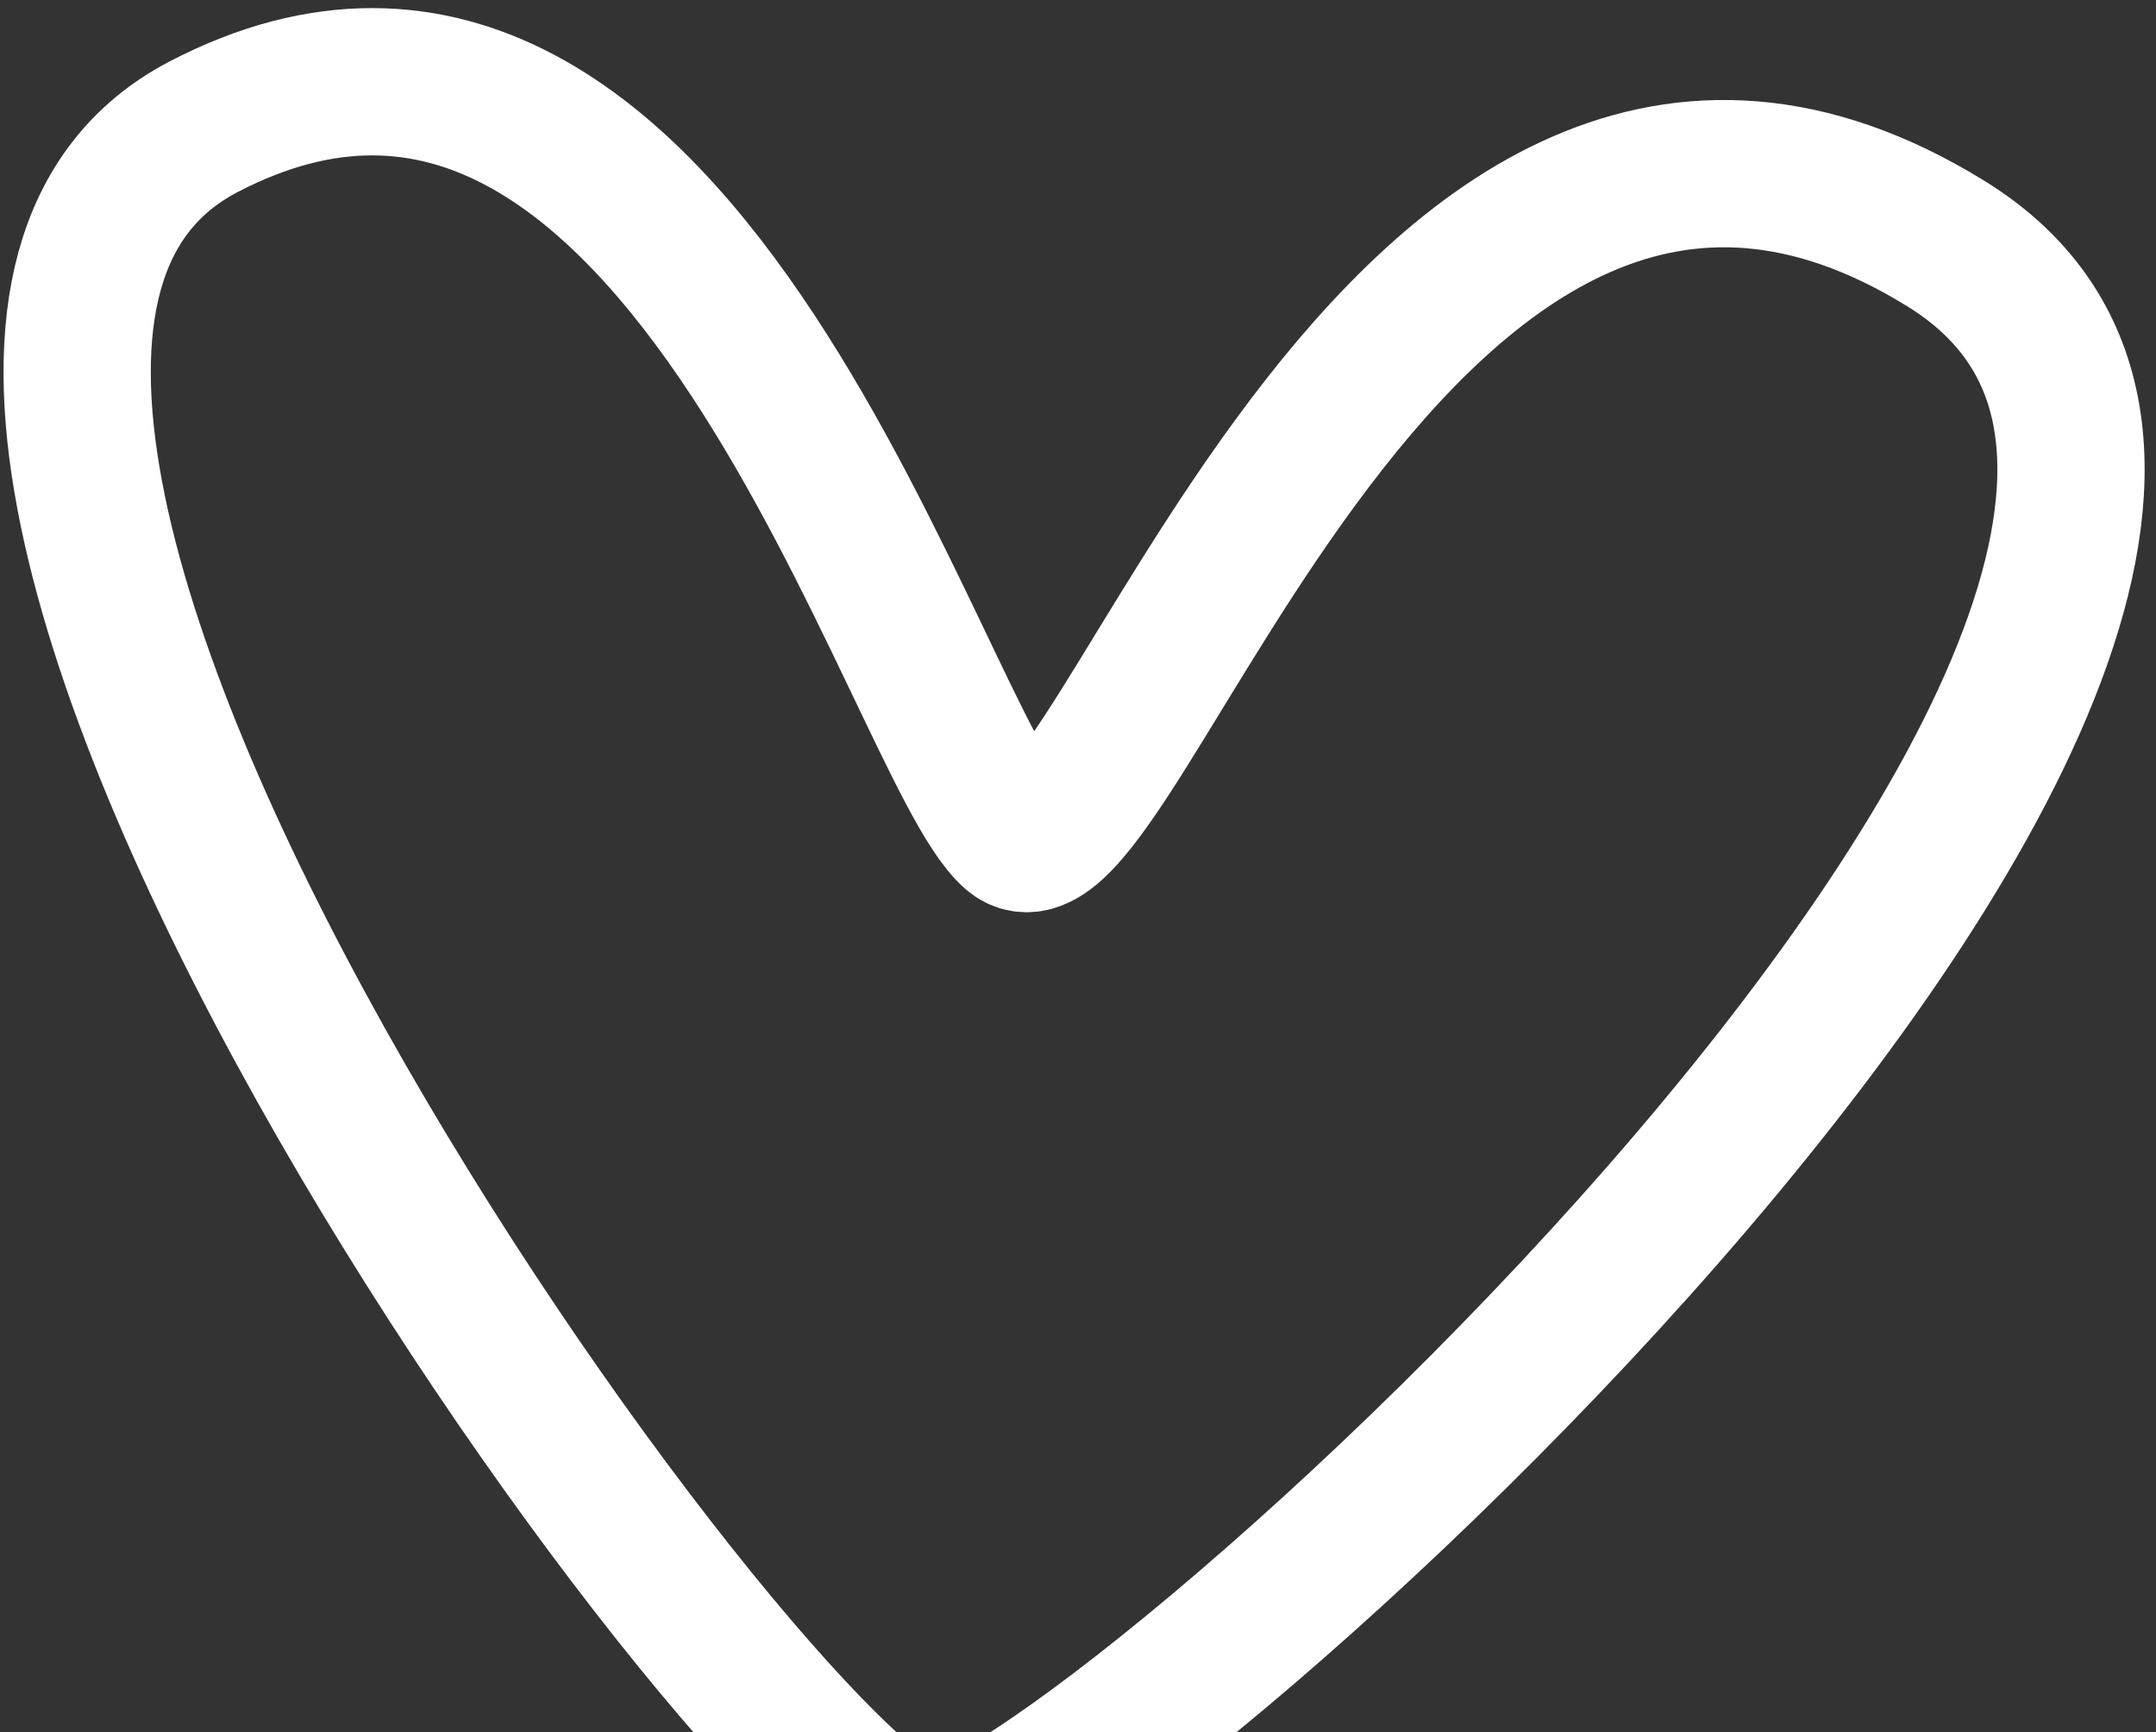
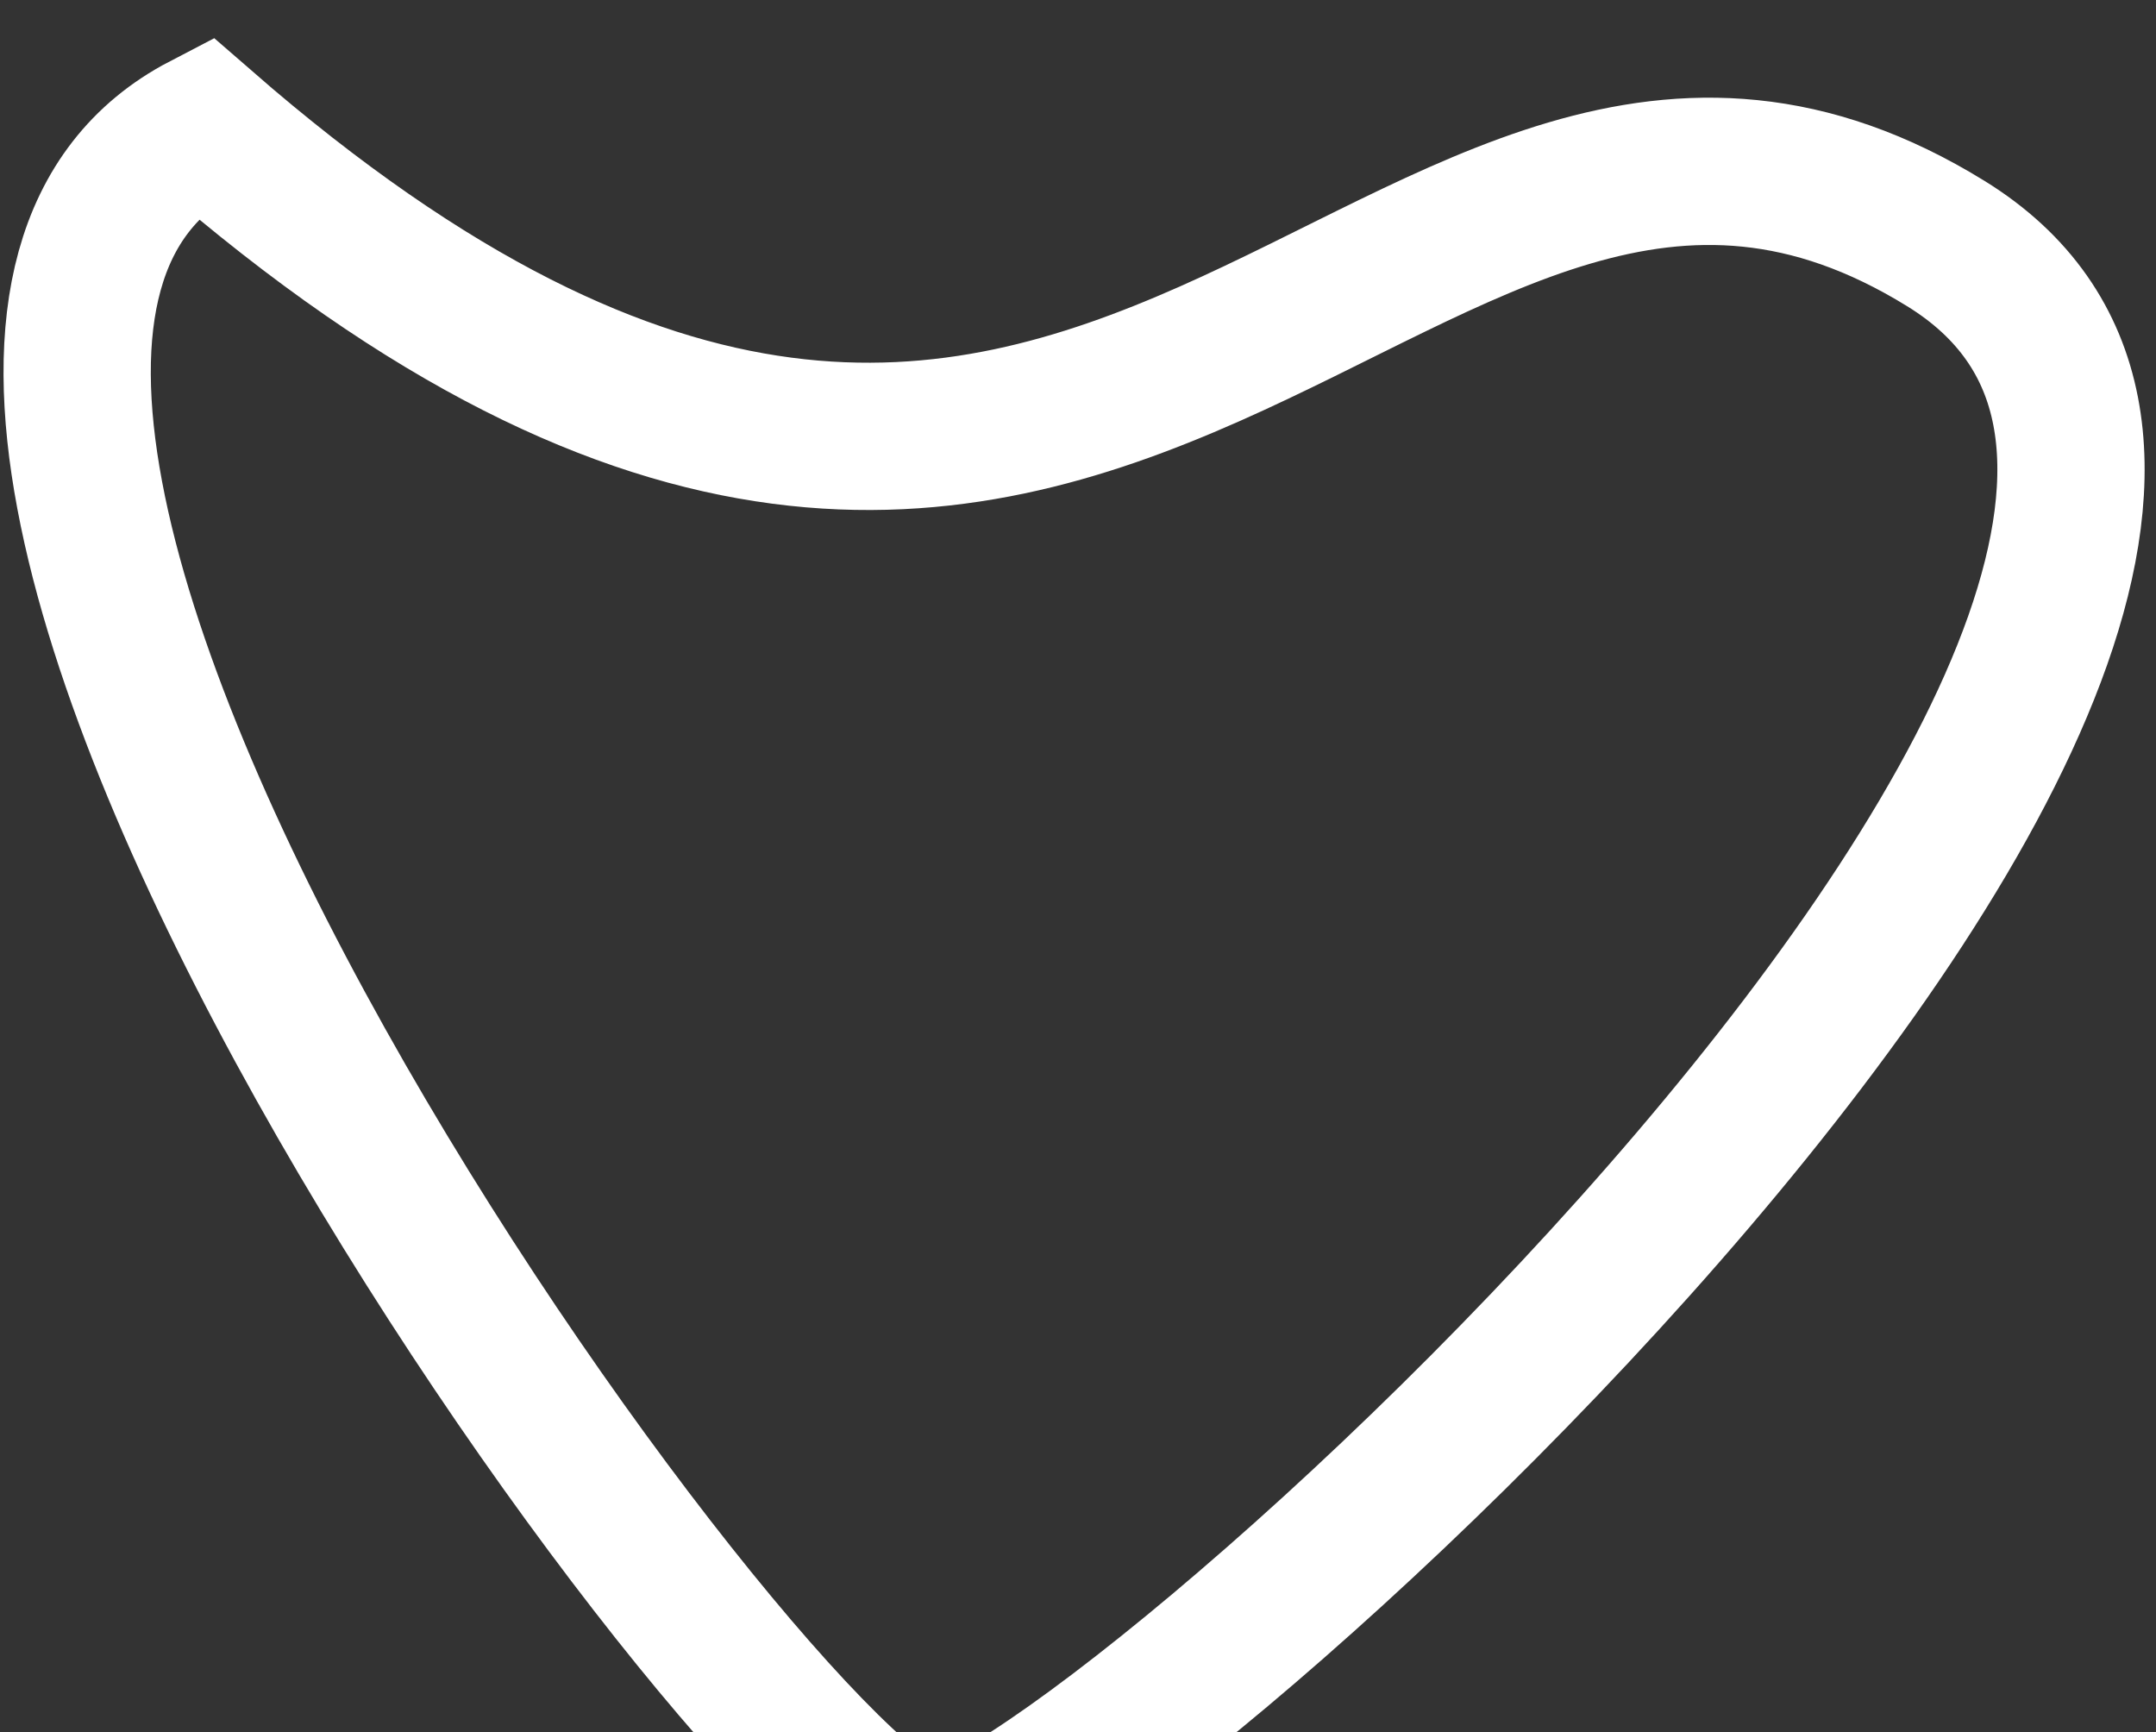
<svg xmlns="http://www.w3.org/2000/svg" width="183" height="147" viewBox="0 0 183 147" fill="none">
  <rect x="0" y="0" width="183" height="147" fill="#333333" stroke="none" />
-   <path d="M17.295 10.751C58.127 -10.499 77.769 63.667 86.073 70.751C94.377 77.835 118.445 -8.162 165.162 20.669C211.878 49.501 90.074 158.602 78.544 156.168C64.132 153.124 -23.537 32.001 17.295 10.751Z" stroke="white" stroke-width="12.5" stroke-linecap="round" />
+   <path d="M17.295 10.751C94.377 77.835 118.445 -8.162 165.162 20.669C211.878 49.501 90.074 158.602 78.544 156.168C64.132 153.124 -23.537 32.001 17.295 10.751Z" stroke="white" stroke-width="12.5" stroke-linecap="round" />
</svg>